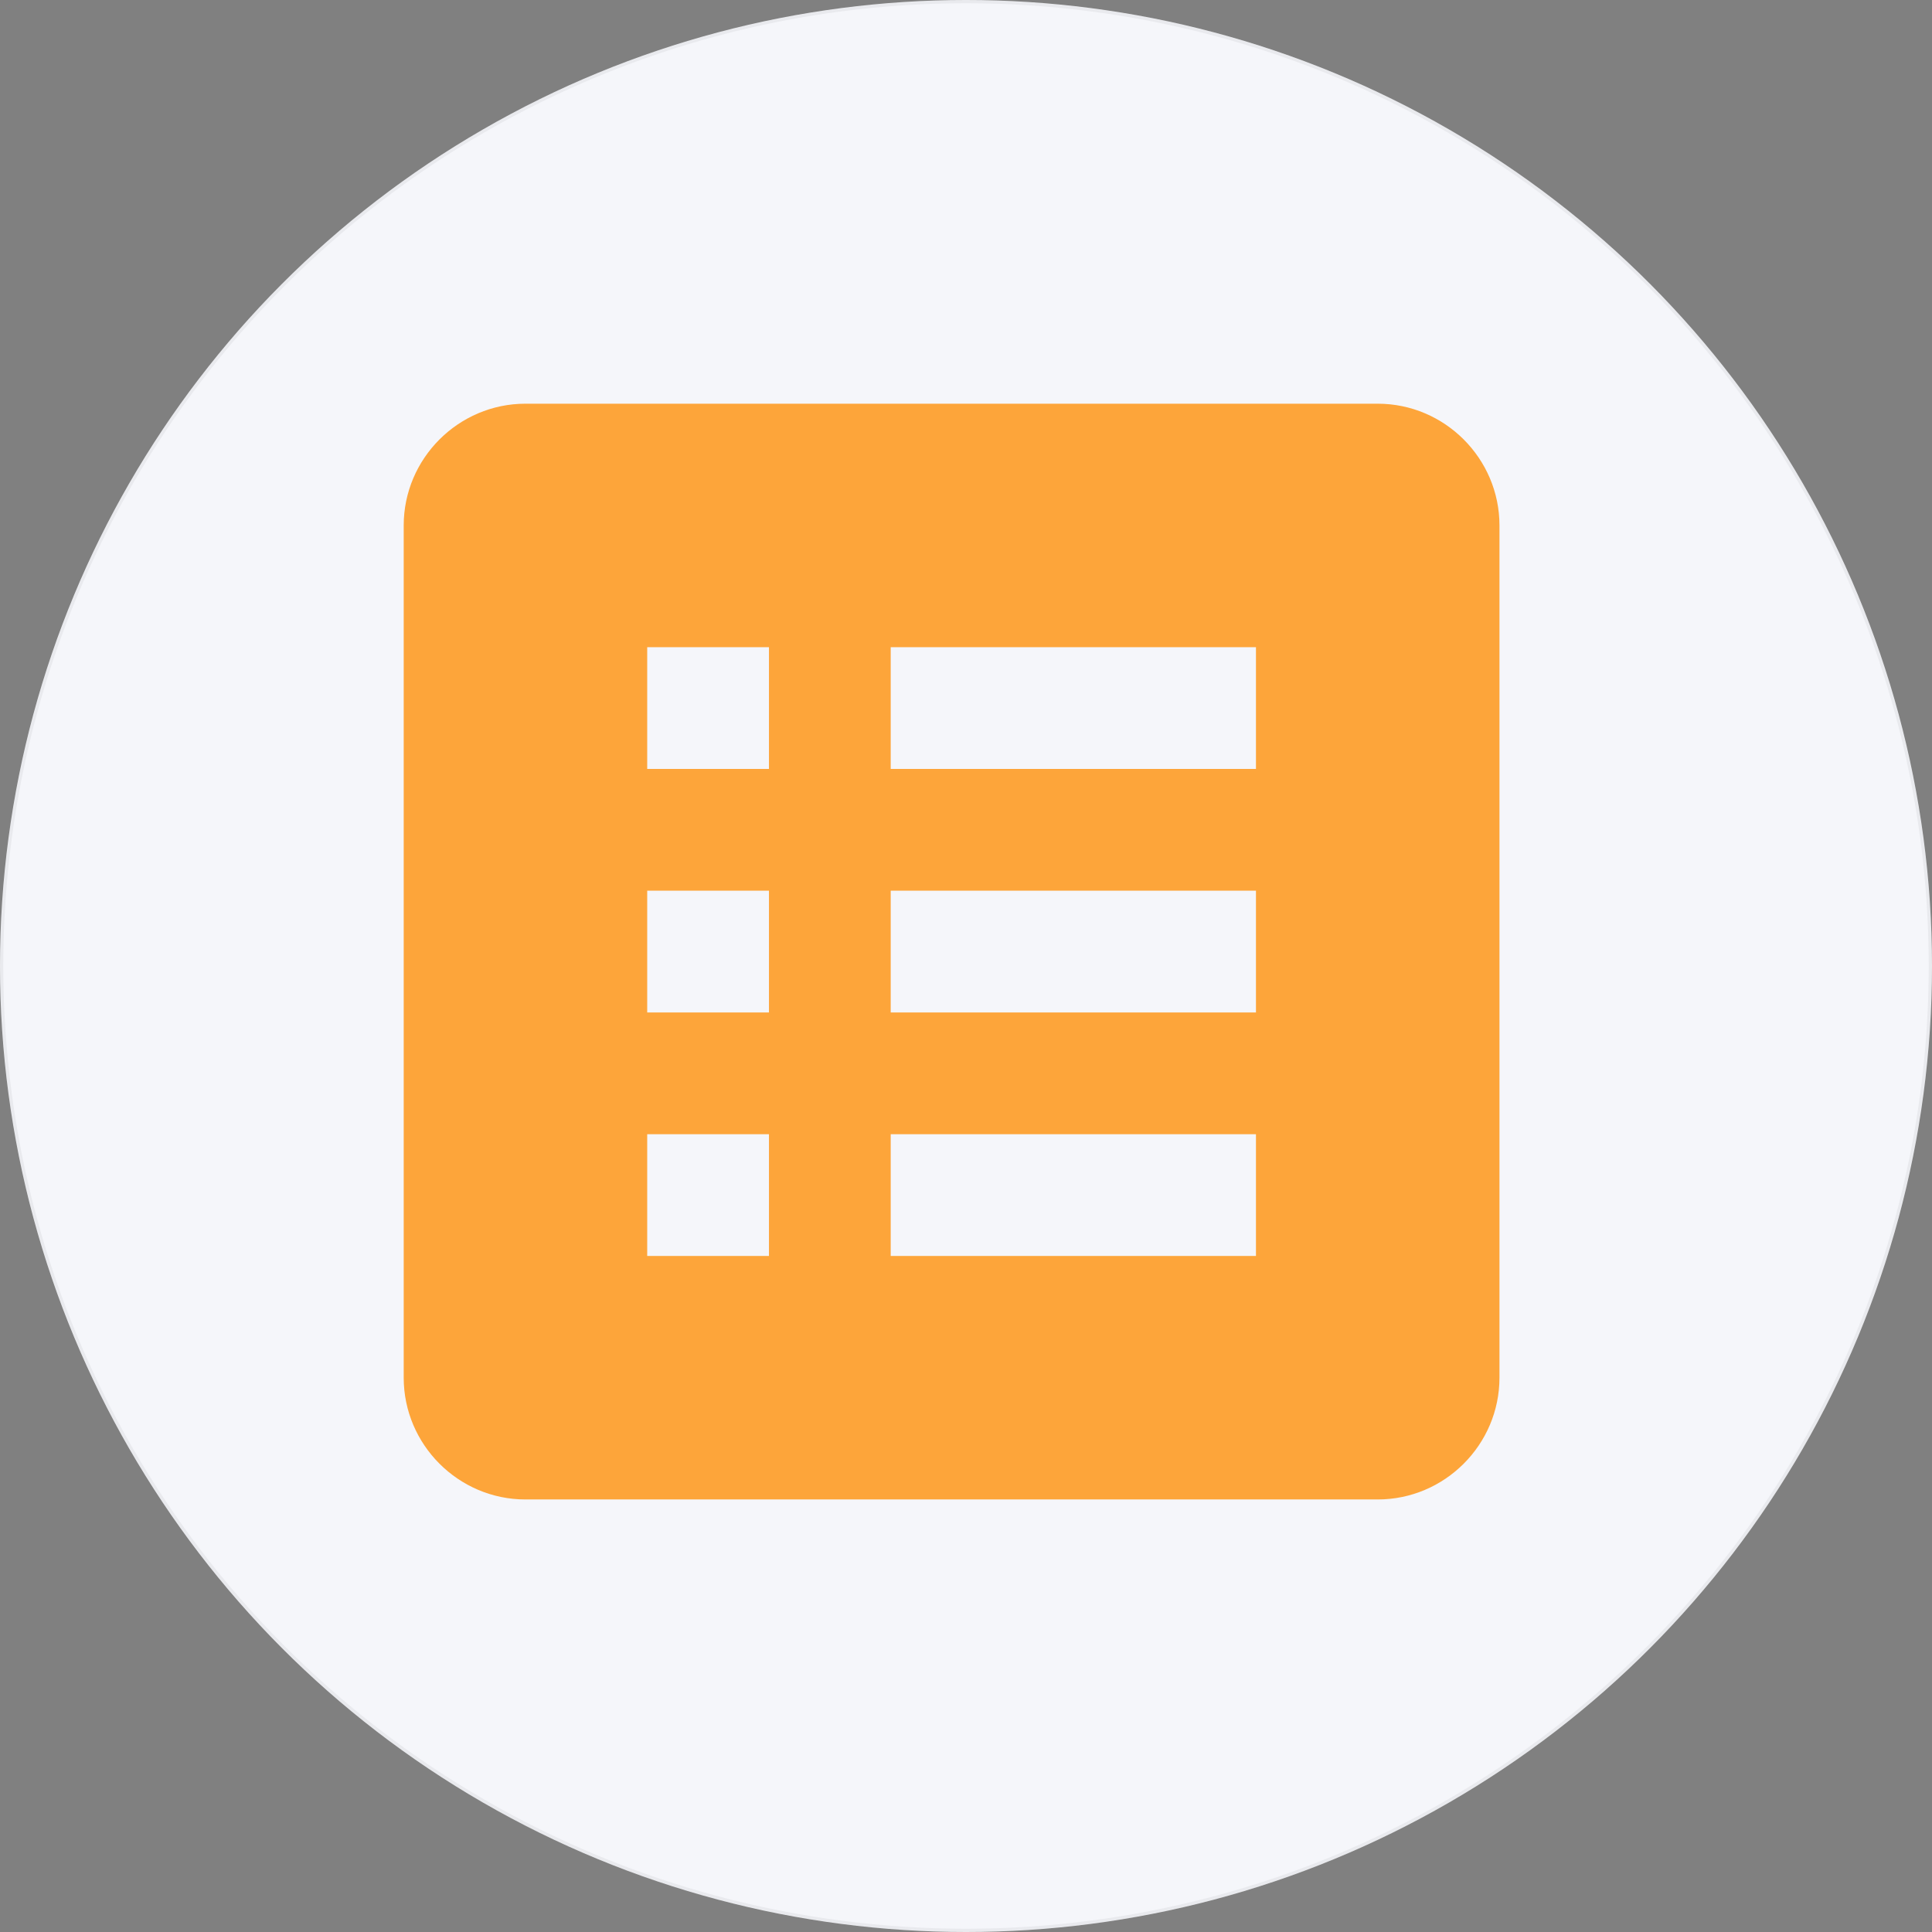
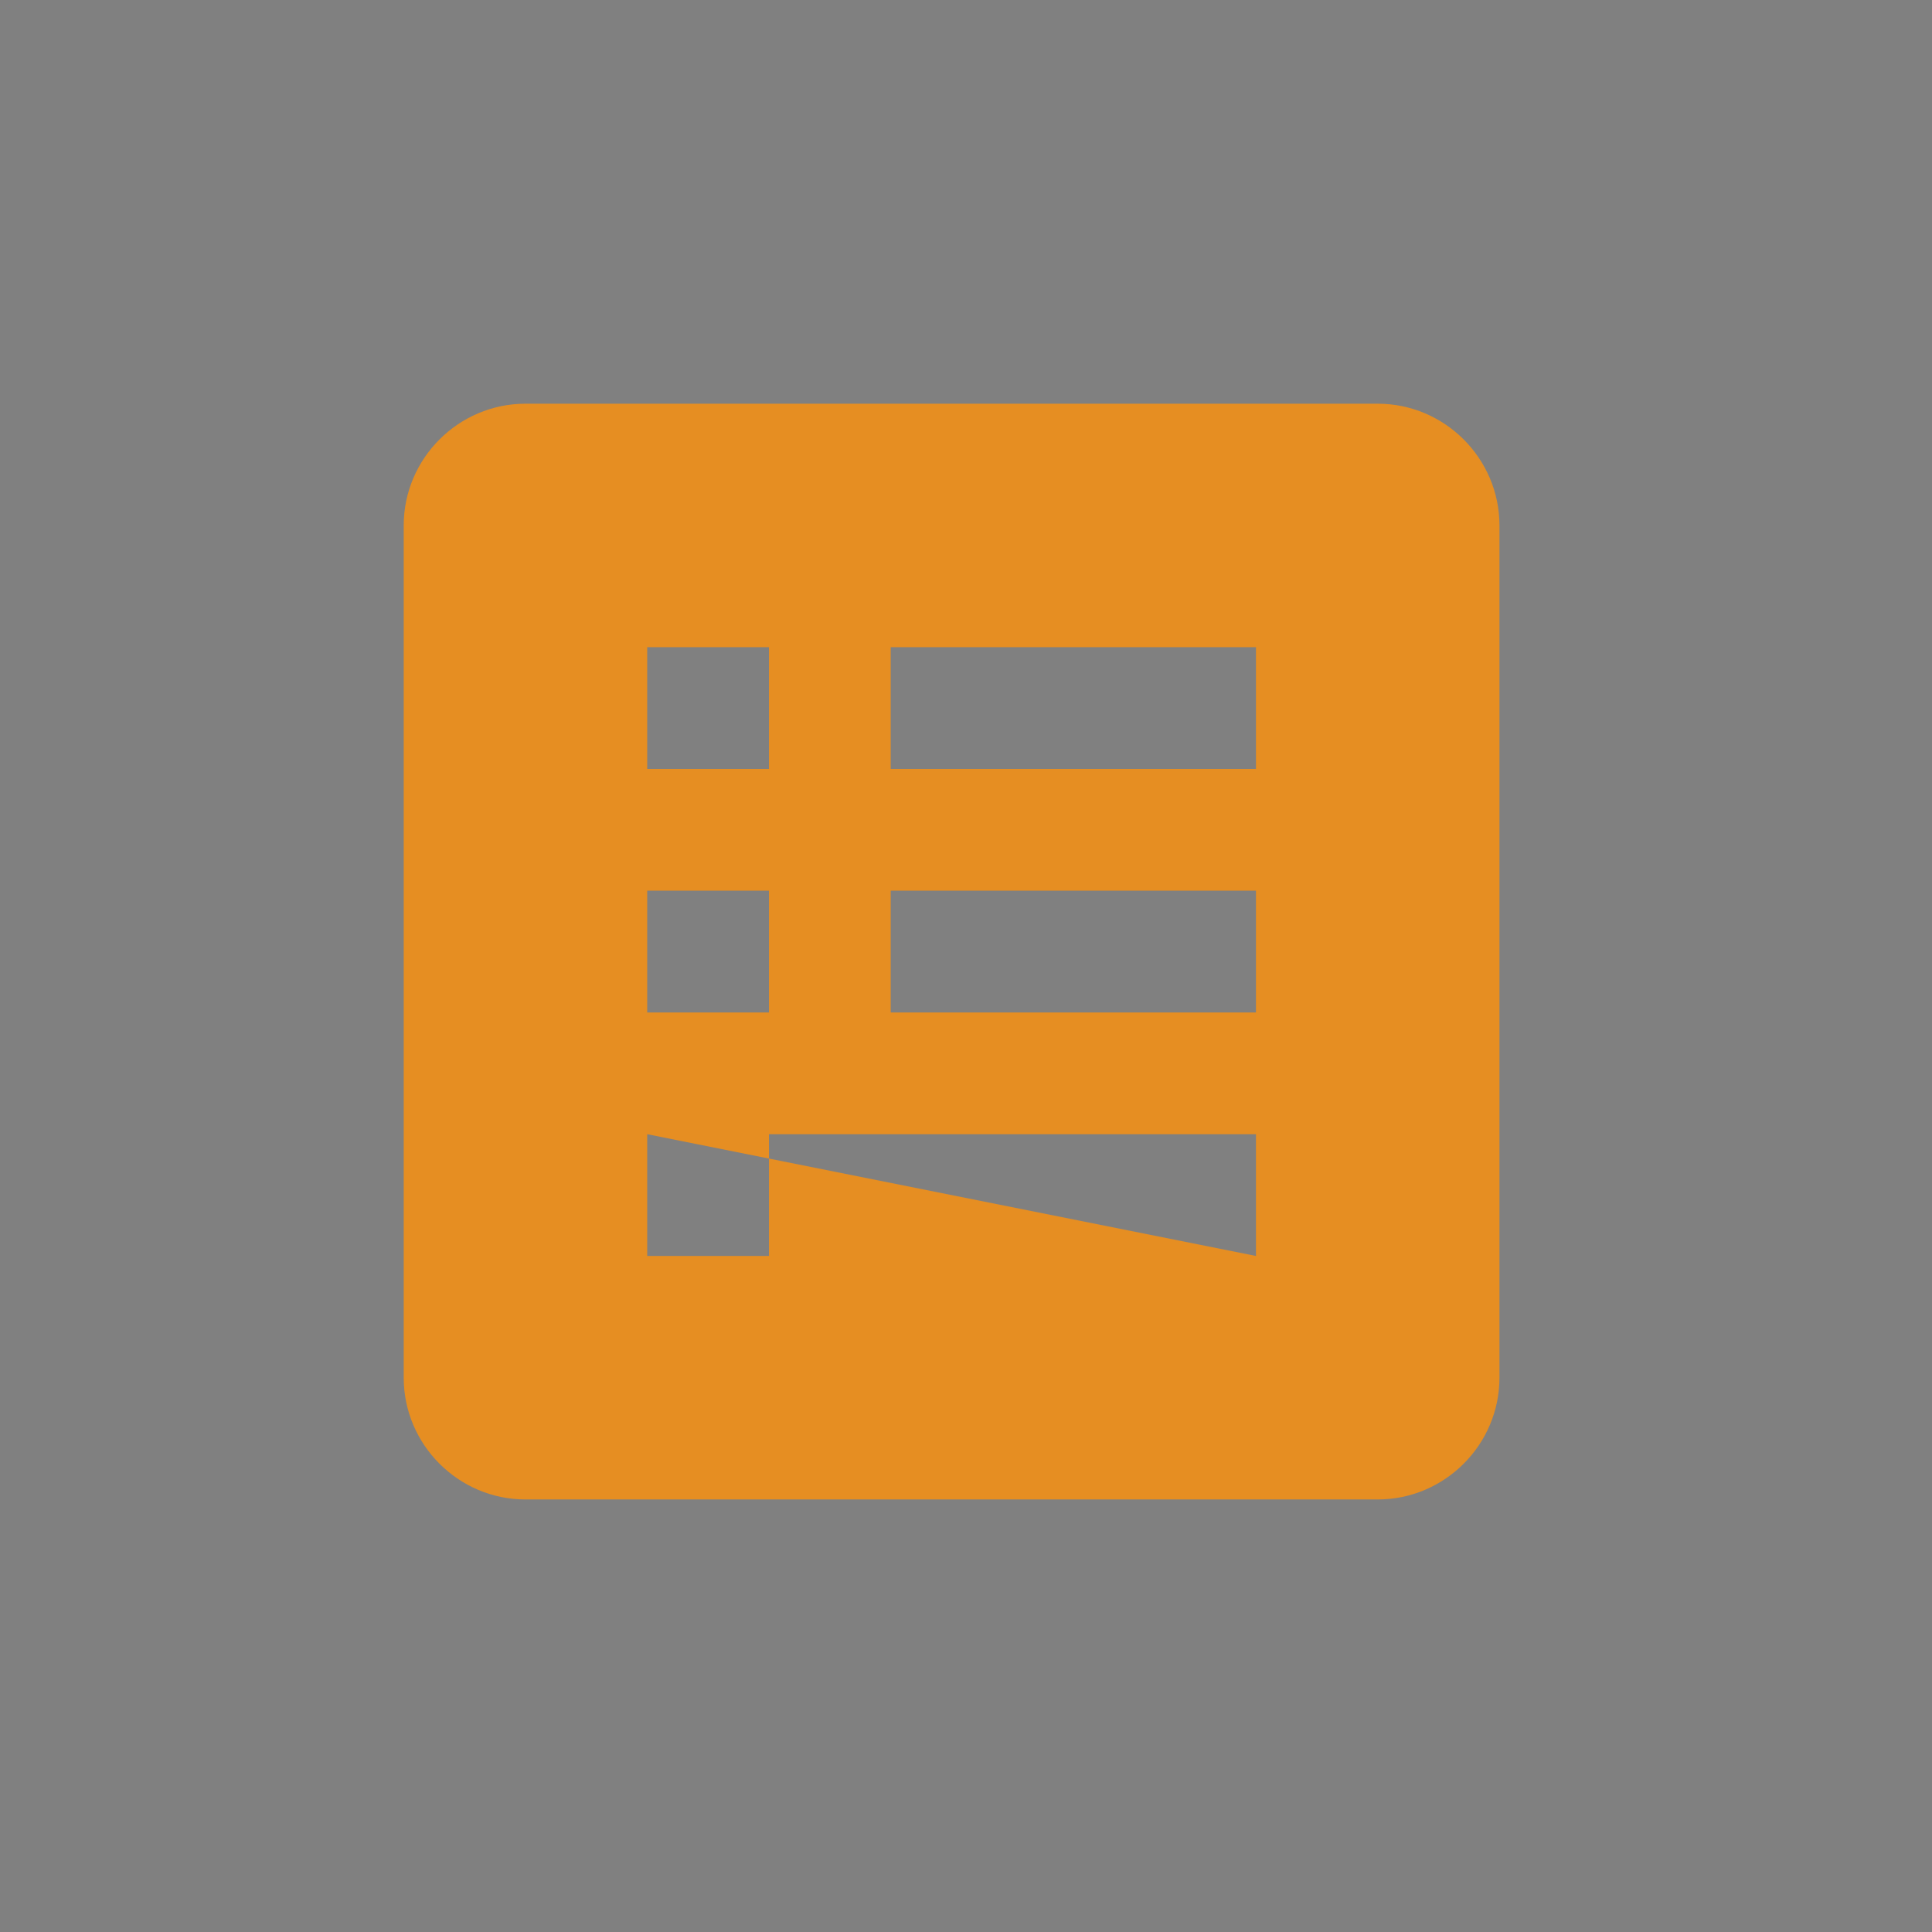
<svg xmlns="http://www.w3.org/2000/svg" width="588" height="588" viewBox="0 0 588 588" fill="none">
  <rect x="0" y="0" width="588" height="588" fill="#808080" stroke="none" />
-   <circle cx="294" cy="294" r="294" fill="#F5F6FA" />
-   <circle cx="294" cy="294" r="293.5" stroke="black" stroke-opacity="0.05" />
-   <path d="M419.305 122.865H159.922C139.542 122.865 122.867 139.54 122.867 159.92V419.303C122.867 439.683 139.542 456.358 159.922 456.358H419.305C439.685 456.358 456.36 439.683 456.36 419.303V159.92C456.36 139.54 439.685 122.865 419.305 122.865ZM196.977 196.975H234.031V234.029H196.977V196.975ZM196.977 271.084H234.031V308.139H196.977V271.084ZM196.977 345.194H234.031V382.248H196.977V345.194ZM382.25 382.248H271.086V345.194H382.25V382.248ZM382.25 308.139H271.086V271.084H382.25V308.139ZM382.25 234.029H271.086V196.975H382.25V234.029Z" fill="#FF910A" fill-opacity="0.8" />
+   <path d="M419.305 122.865H159.922C139.542 122.865 122.867 139.54 122.867 159.92V419.303C122.867 439.683 139.542 456.358 159.922 456.358H419.305C439.685 456.358 456.36 439.683 456.36 419.303V159.92C456.36 139.54 439.685 122.865 419.305 122.865ZM196.977 196.975H234.031V234.029H196.977V196.975ZM196.977 271.084H234.031V308.139H196.977V271.084ZM196.977 345.194H234.031V382.248H196.977V345.194ZH271.086V345.194H382.25V382.248ZM382.25 308.139H271.086V271.084H382.25V308.139ZM382.25 234.029H271.086V196.975H382.25V234.029Z" fill="#FF910A" fill-opacity="0.8" />
</svg>